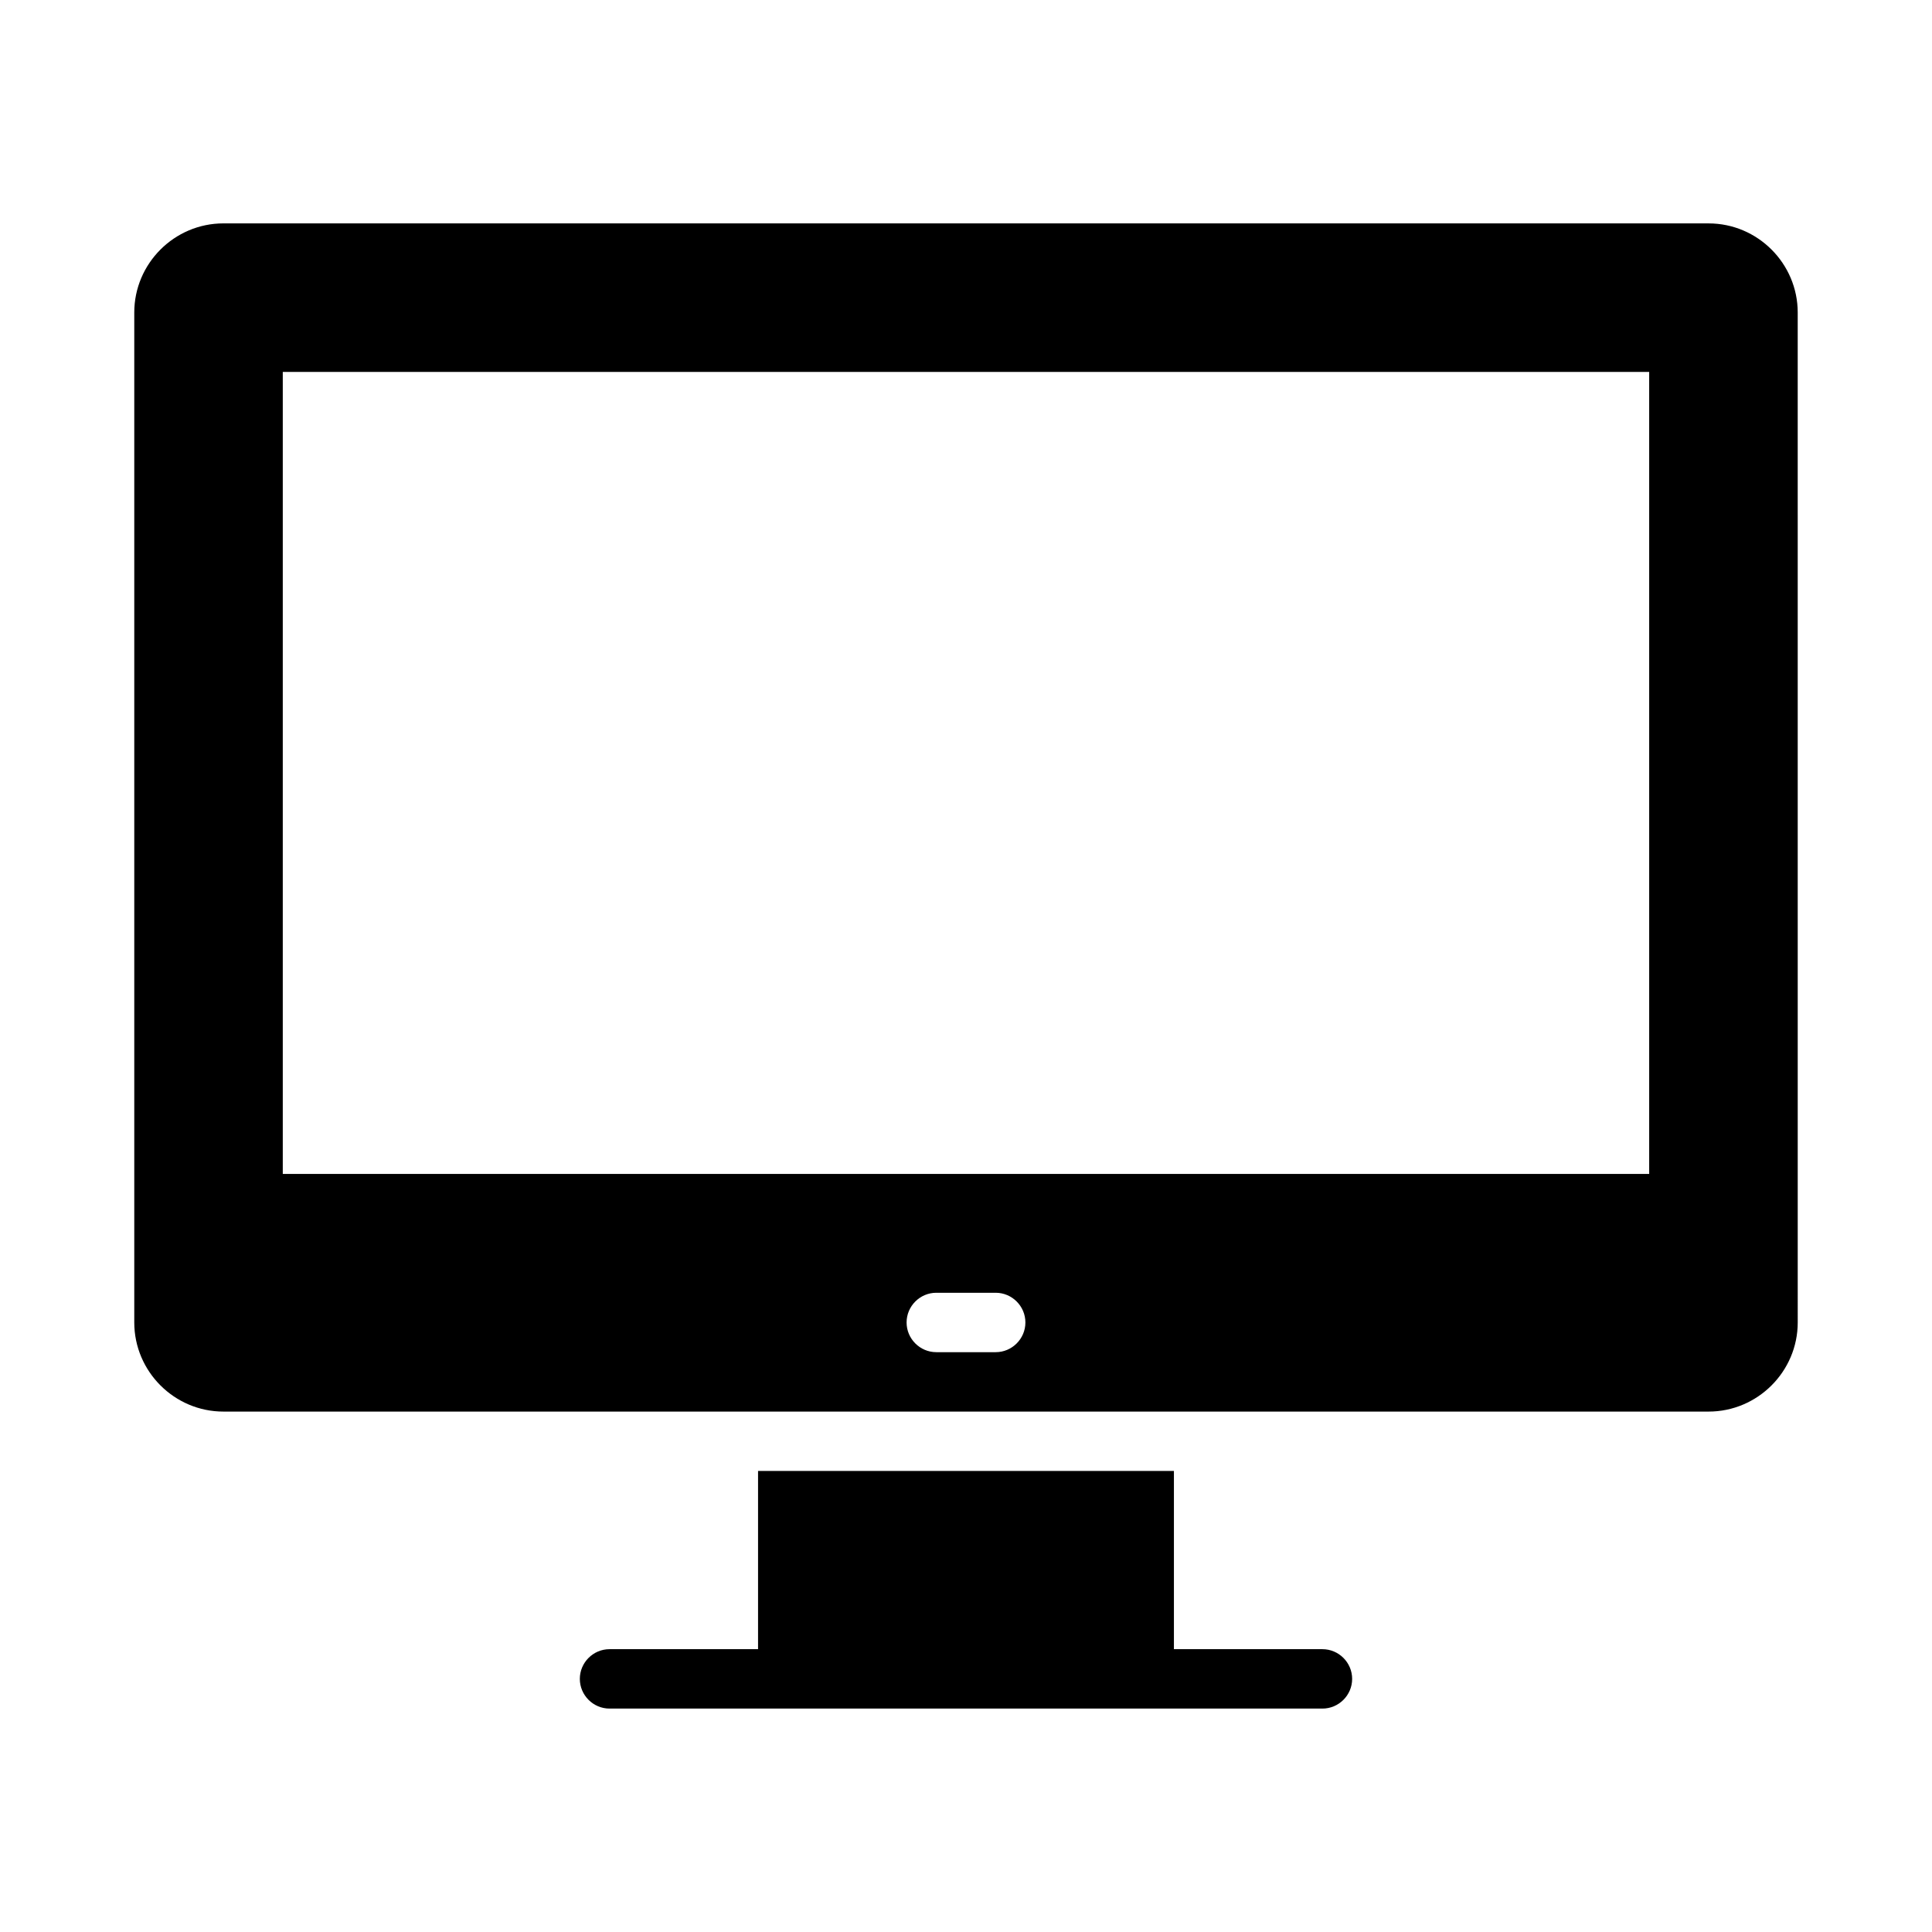
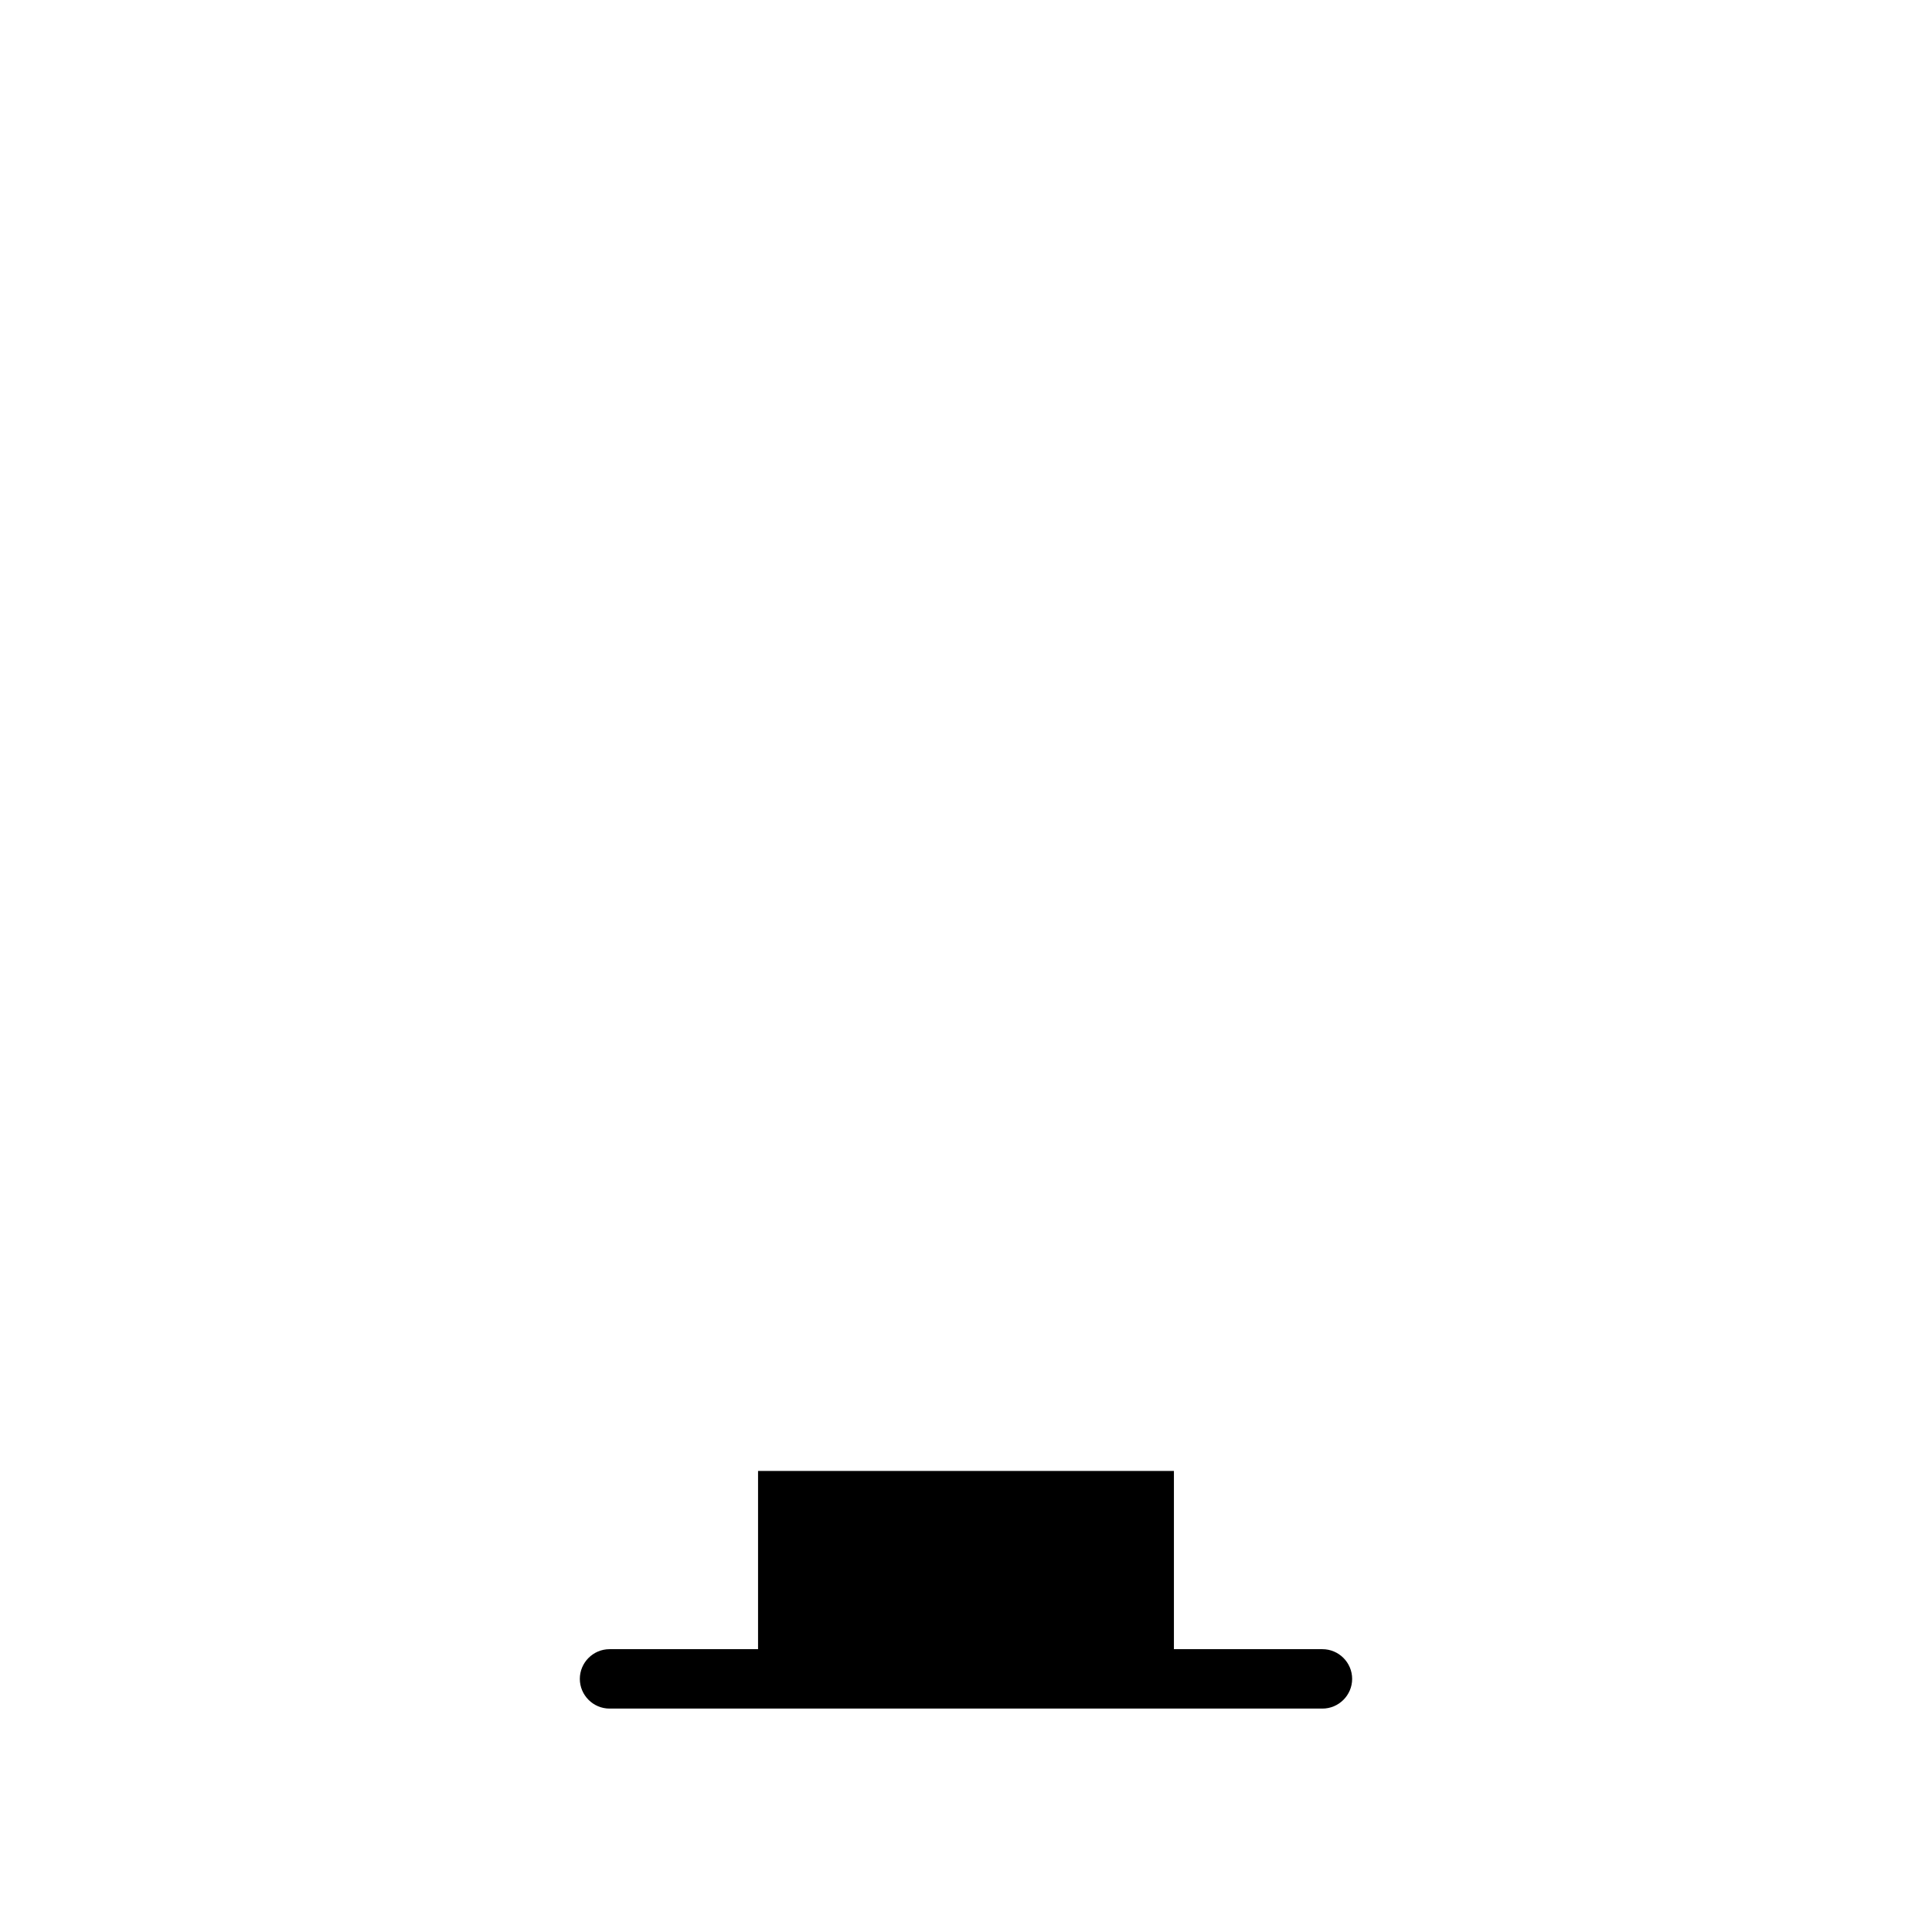
<svg xmlns="http://www.w3.org/2000/svg" fill="#000000" width="800px" height="800px" version="1.1" viewBox="144 144 512 512">
  <g>
-     <path d="m596.8 203.2h-393.6c-12.988 0-23.617 10.629-23.617 23.617v267.65c0 12.988 10.629 23.617 23.617 23.617h393.6c12.988 0 23.617-10.629 23.617-23.617l-0.004-267.65c0-12.988-10.625-23.613-23.613-23.613zm-377.86 39.359h362.11v212.54h-362.11zm188.93 259.78h-15.742c-4.328 0-7.871-3.543-7.871-7.871s3.543-7.871 7.871-7.871h15.742c4.328 0 7.871 3.543 7.871 7.871s-3.543 7.871-7.871 7.871z" />
    <path d="m494.46 581.05h-39.359v-47.23h-110.21v47.23h-39.359c-4.328 0-7.871 3.543-7.871 7.871s3.543 7.871 7.871 7.871h188.93c4.328 0 7.871-3.543 7.871-7.871s-3.543-7.871-7.875-7.871z" />
  </g>
</svg>